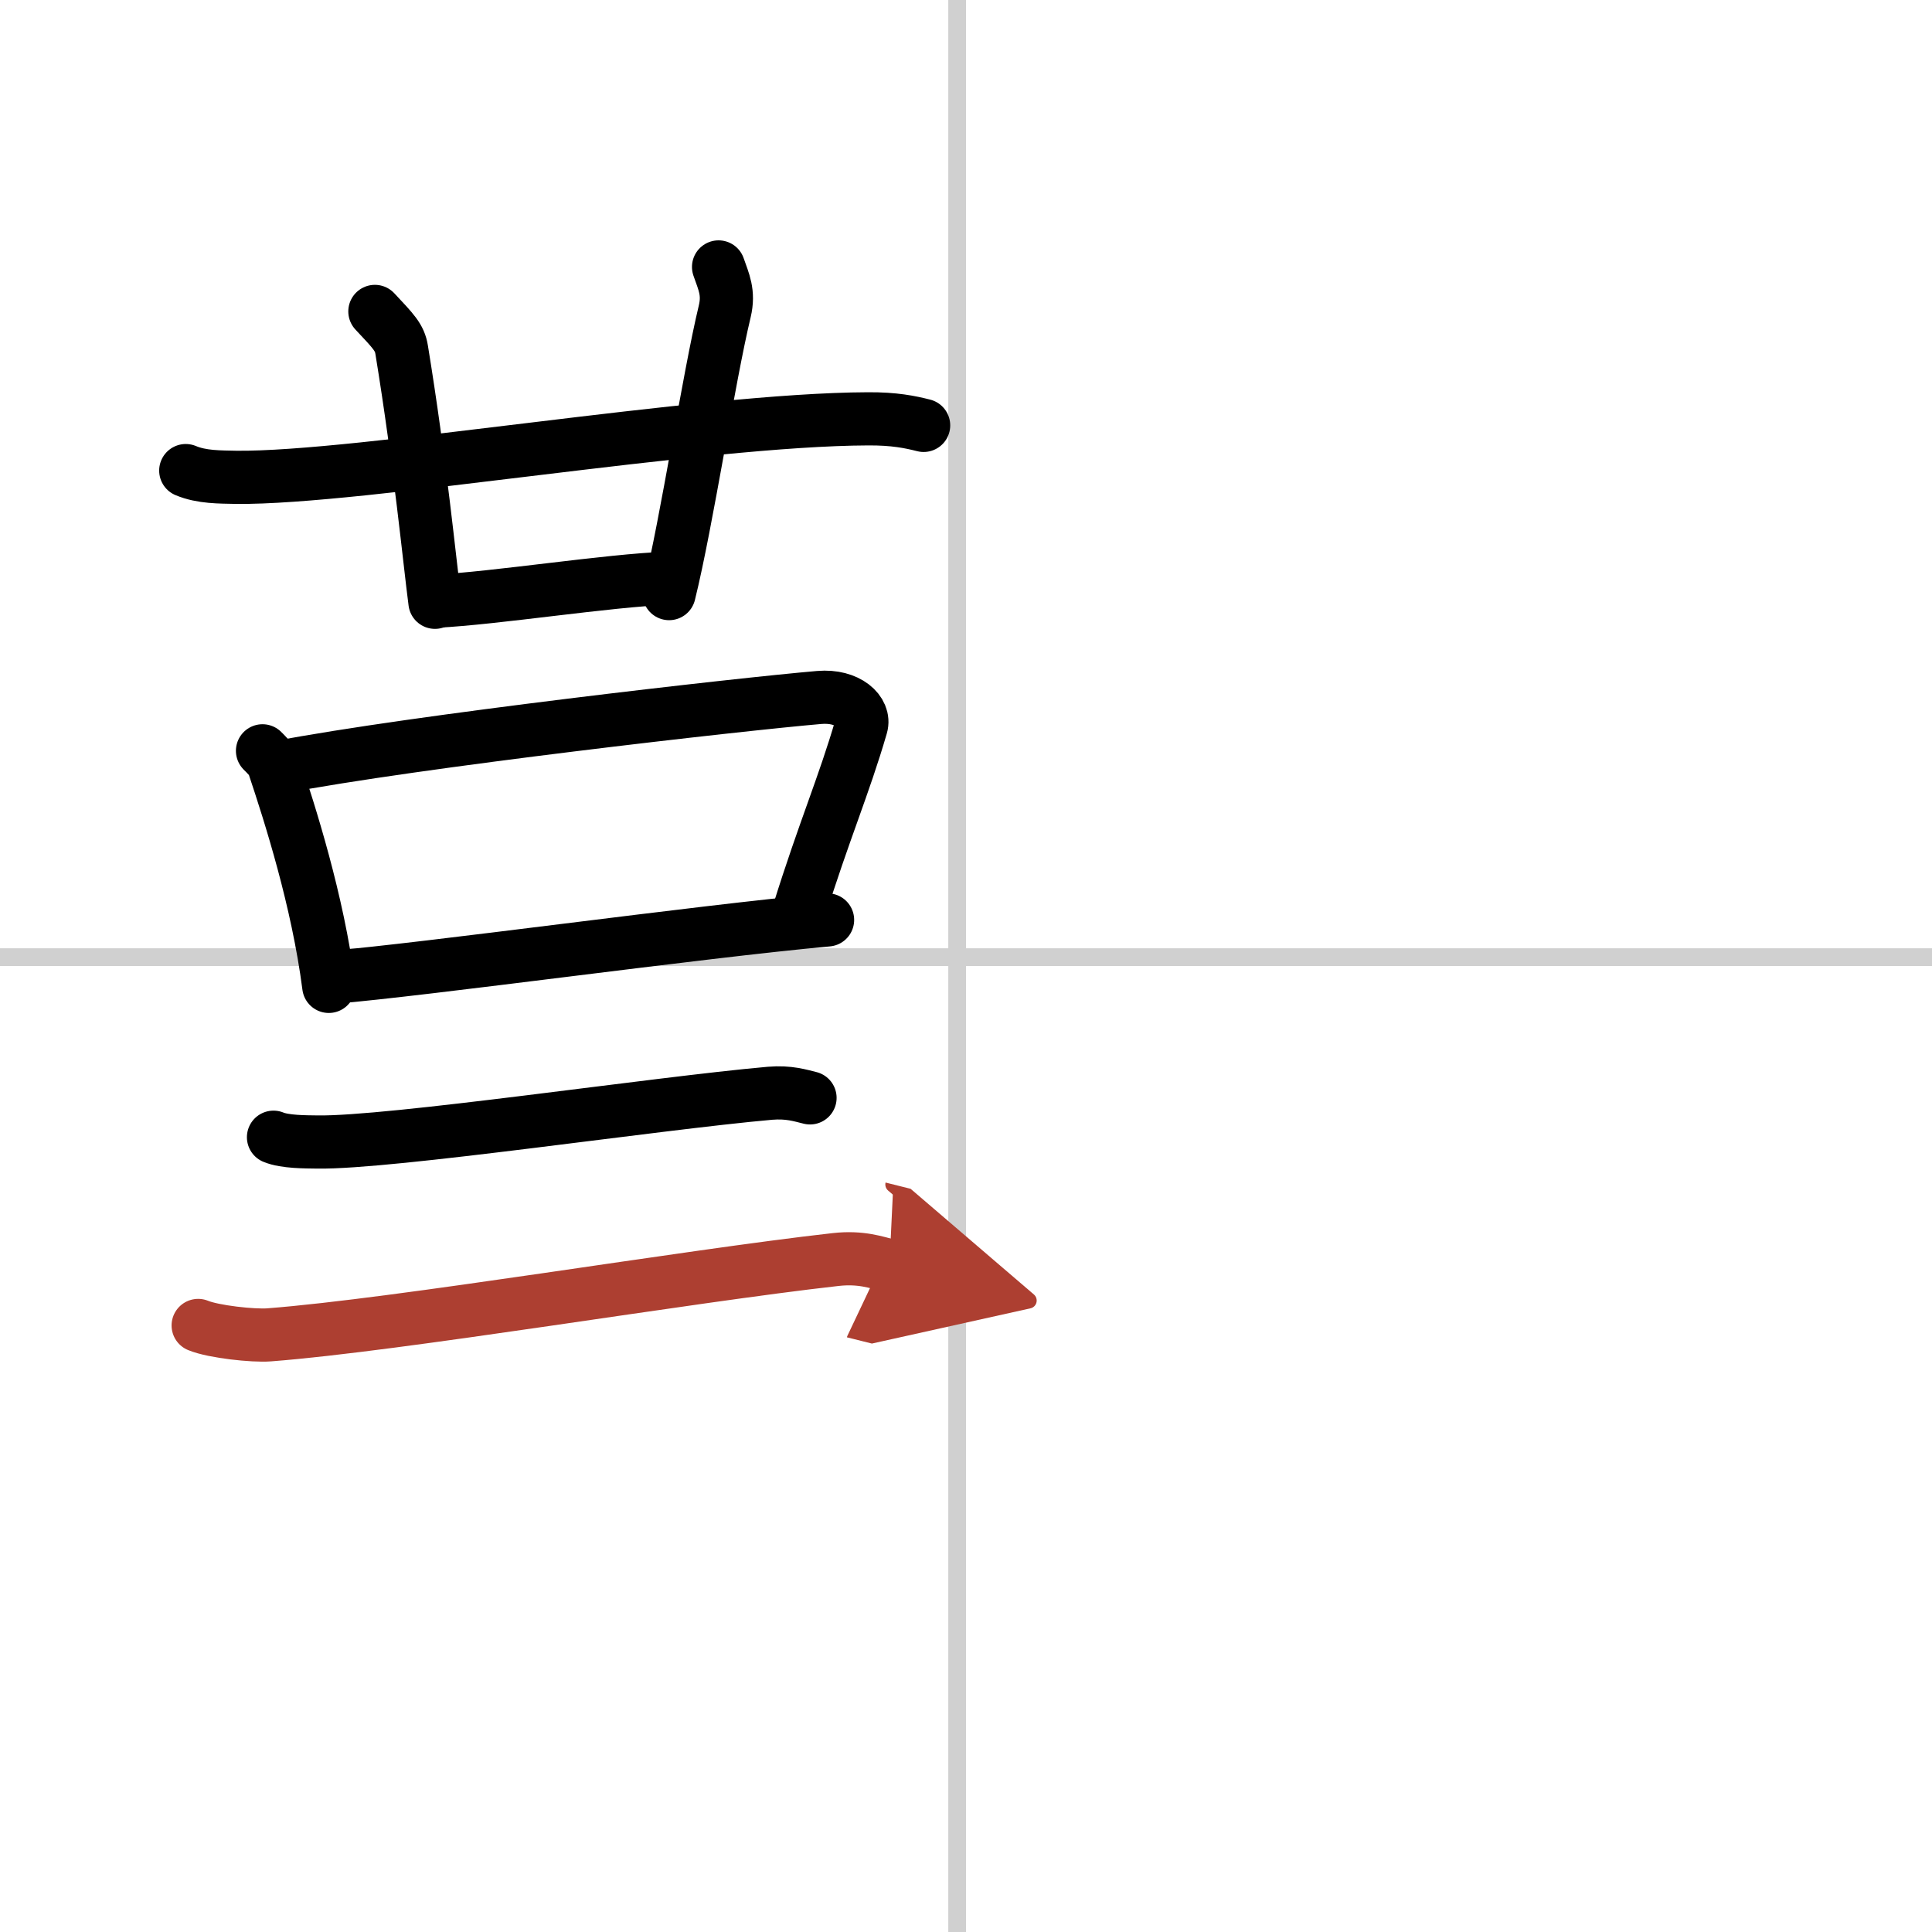
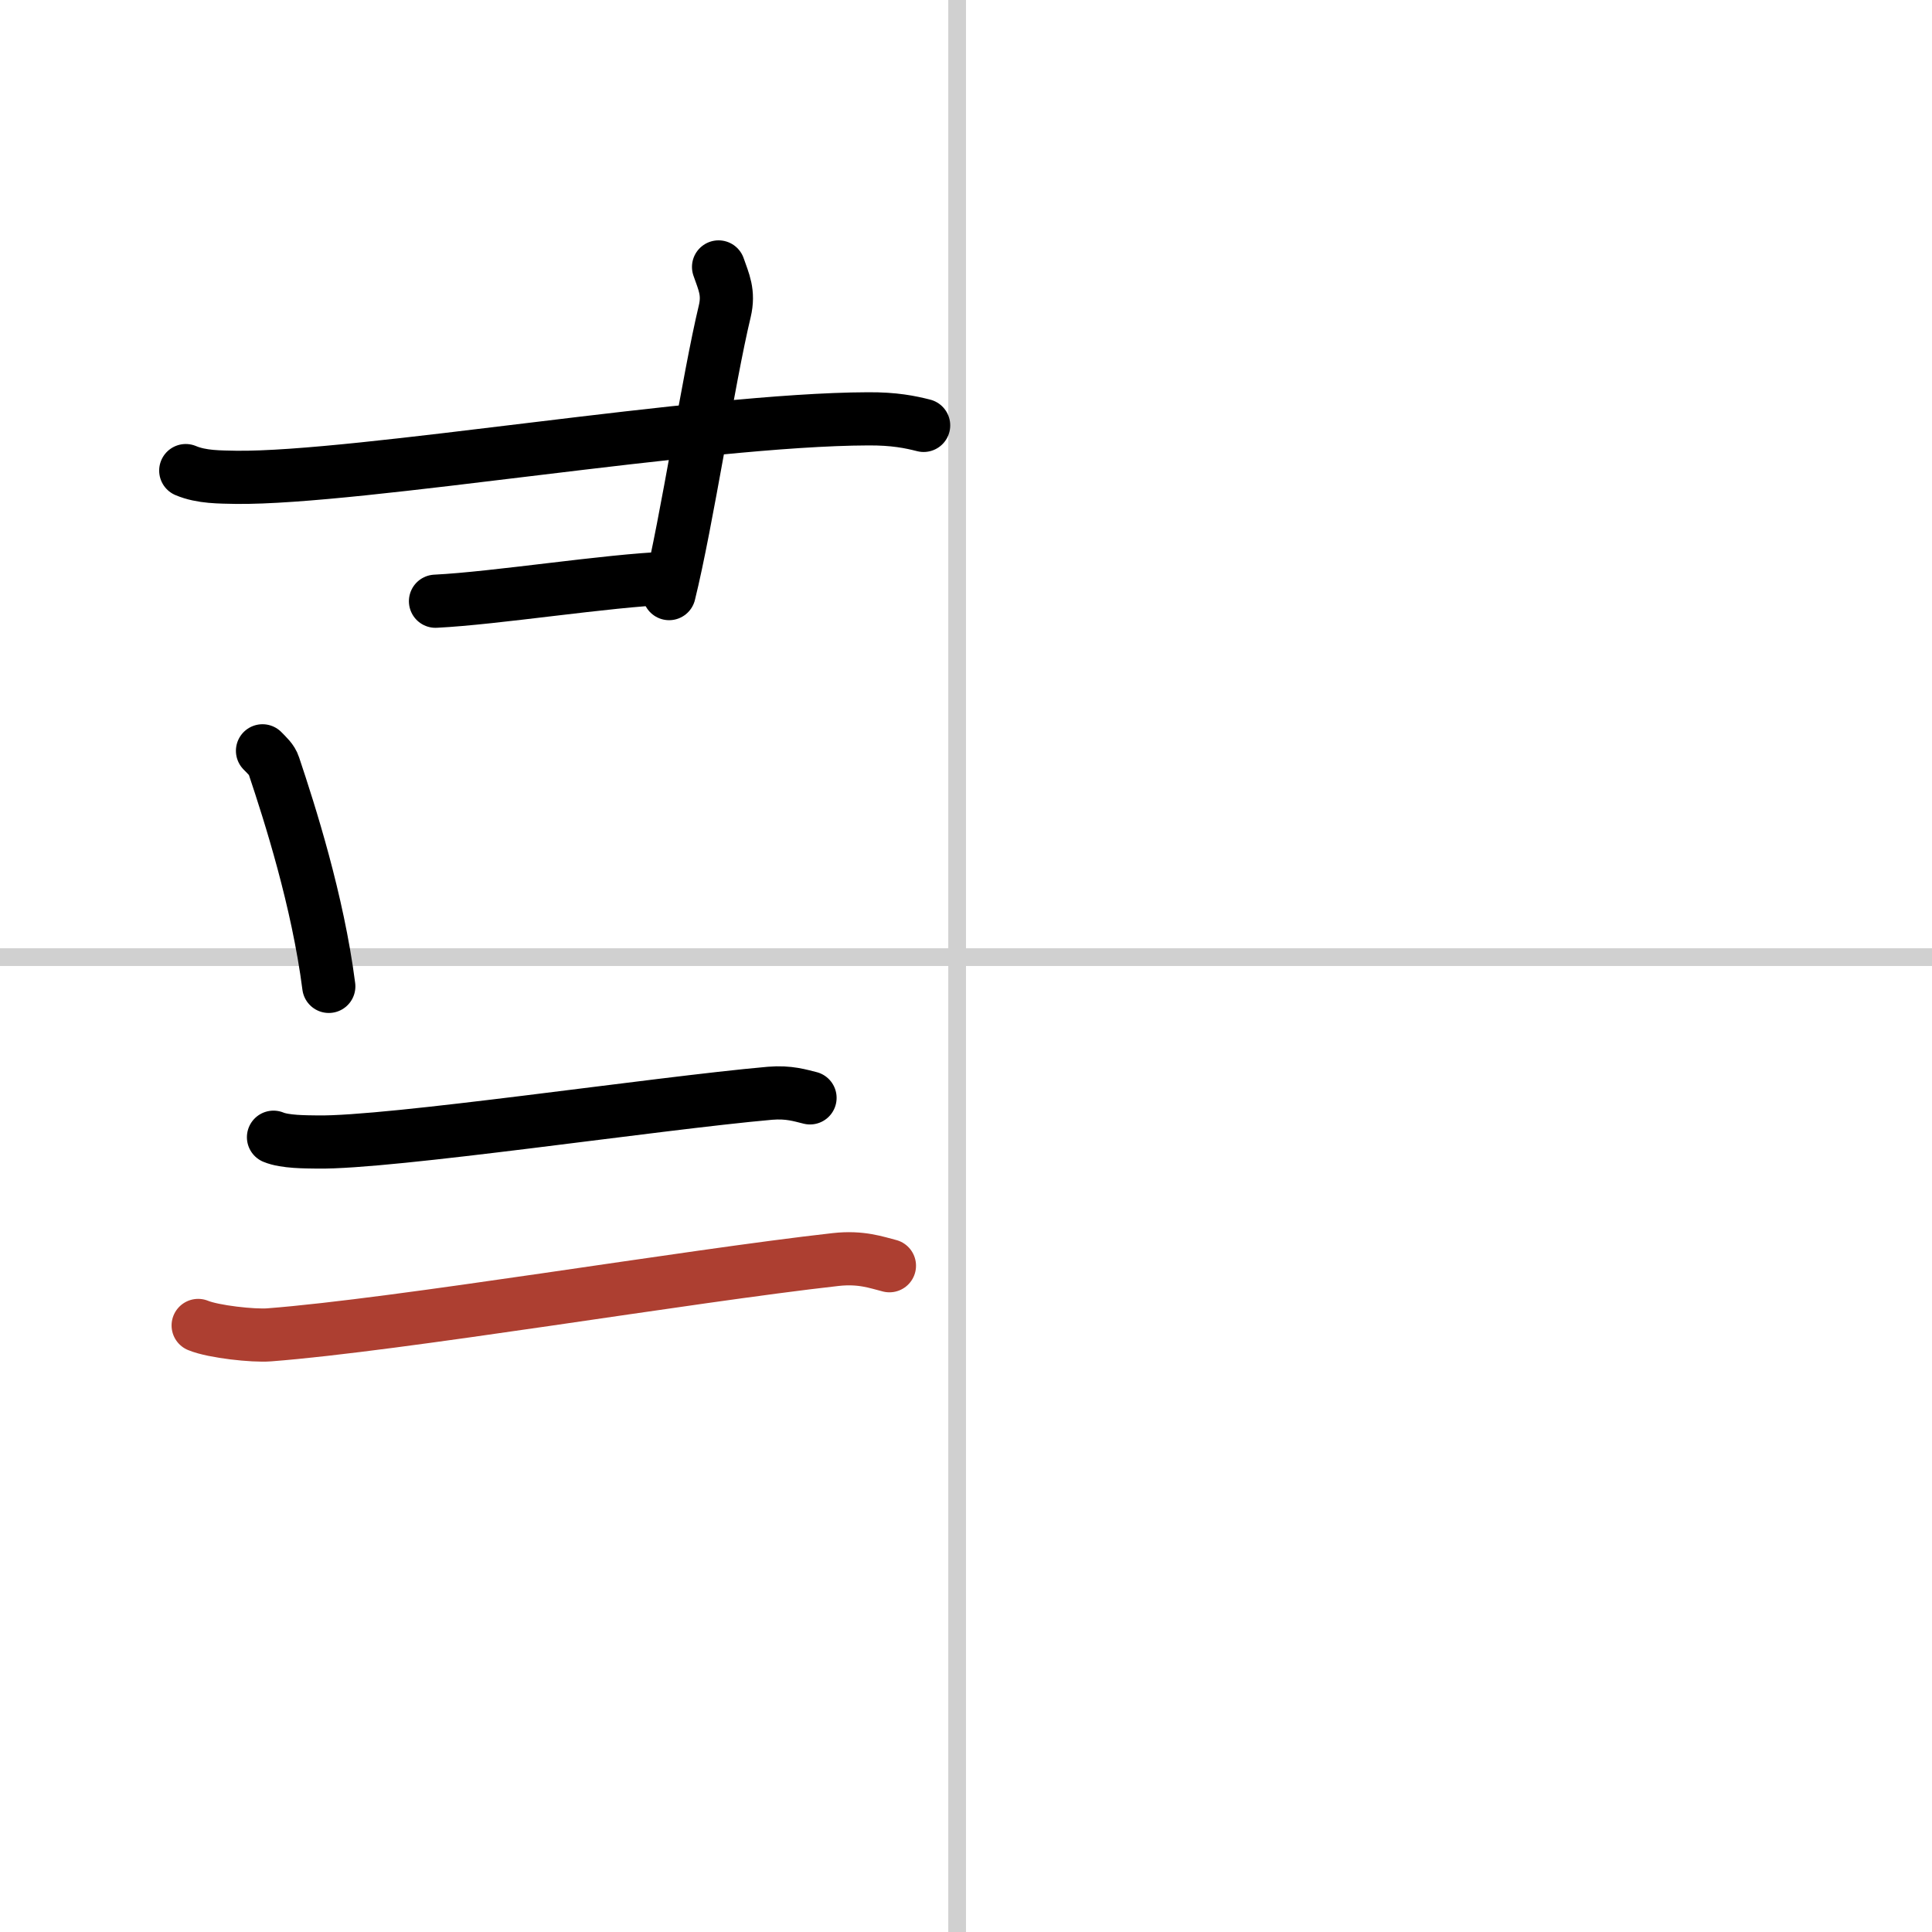
<svg xmlns="http://www.w3.org/2000/svg" width="400" height="400" viewBox="0 0 109 109">
  <defs>
    <marker id="a" markerWidth="4" orient="auto" refX="1" refY="5" viewBox="0 0 10 10">
-       <polyline points="0 0 10 5 0 10 1 5" fill="#ad3f31" stroke="#ad3f31" />
-     </marker>
+       </marker>
  </defs>
  <g fill="none" stroke="#000" stroke-linecap="round" stroke-linejoin="round" stroke-width="3">
    <rect width="100%" height="100%" fill="#fff" stroke="#fff" />
    <line x1="54" x2="54" y2="109" stroke="#d0d0d0" stroke-width="1" />
    <line x2="109" y1="54" y2="54" stroke="#d0d0d0" stroke-width="1" />
    <path d="m10.48 26.55c0.9 0.38 1.94 0.36 2.84 0.38 6.93 0.08 26.22-3.27 35.65-3.3 1.49-0.01 2.39 0.18 3.14 0.37" />
-     <path d="m21.15 17.57c1.06 1.13 1.4 1.47 1.51 2.16 1.06 6.49 1.57 11.89 1.88 14.25" />
    <path d="m40.54 15.06c0.29 0.84 0.6 1.44 0.35 2.5-0.91 3.78-2.14 11.89-3.14 15.93" />
    <path d="m24.57 33.92c3.43-0.17 9.68-1.17 13.15-1.3" />
    <path d="m14.81 42.36c0.26 0.27 0.53 0.5 0.64 0.84 0.9 2.69 2.48 7.62 3.1 12.45" />
-     <path d="m15.68 43.3c7.78-1.49 26.09-3.57 30.54-3.95 1.63-0.14 2.61 0.81 2.37 1.62-0.97 3.34-2.09 5.88-3.53 10.5" />
-     <path d="m18.72 55.14c5.23-0.43 20.78-2.59 27.97-3.24" />
    <path d="M15.43,64.16c0.65,0.27,1.82,0.26,2.47,0.27C22,64.5,37,62.25,43.44,61.68c1.07-0.09,1.72,0.13,2.26,0.26" />
    <path d="m11.18 74.78c0.87 0.36 3.13 0.6 4 0.53 7.32-0.56 23.57-3.31 31.97-4.25 1.44-0.16 2.31 0.17 3.03 0.35" marker-end="url(#a)" stroke="#ad3f31" />
  </g>
</svg>